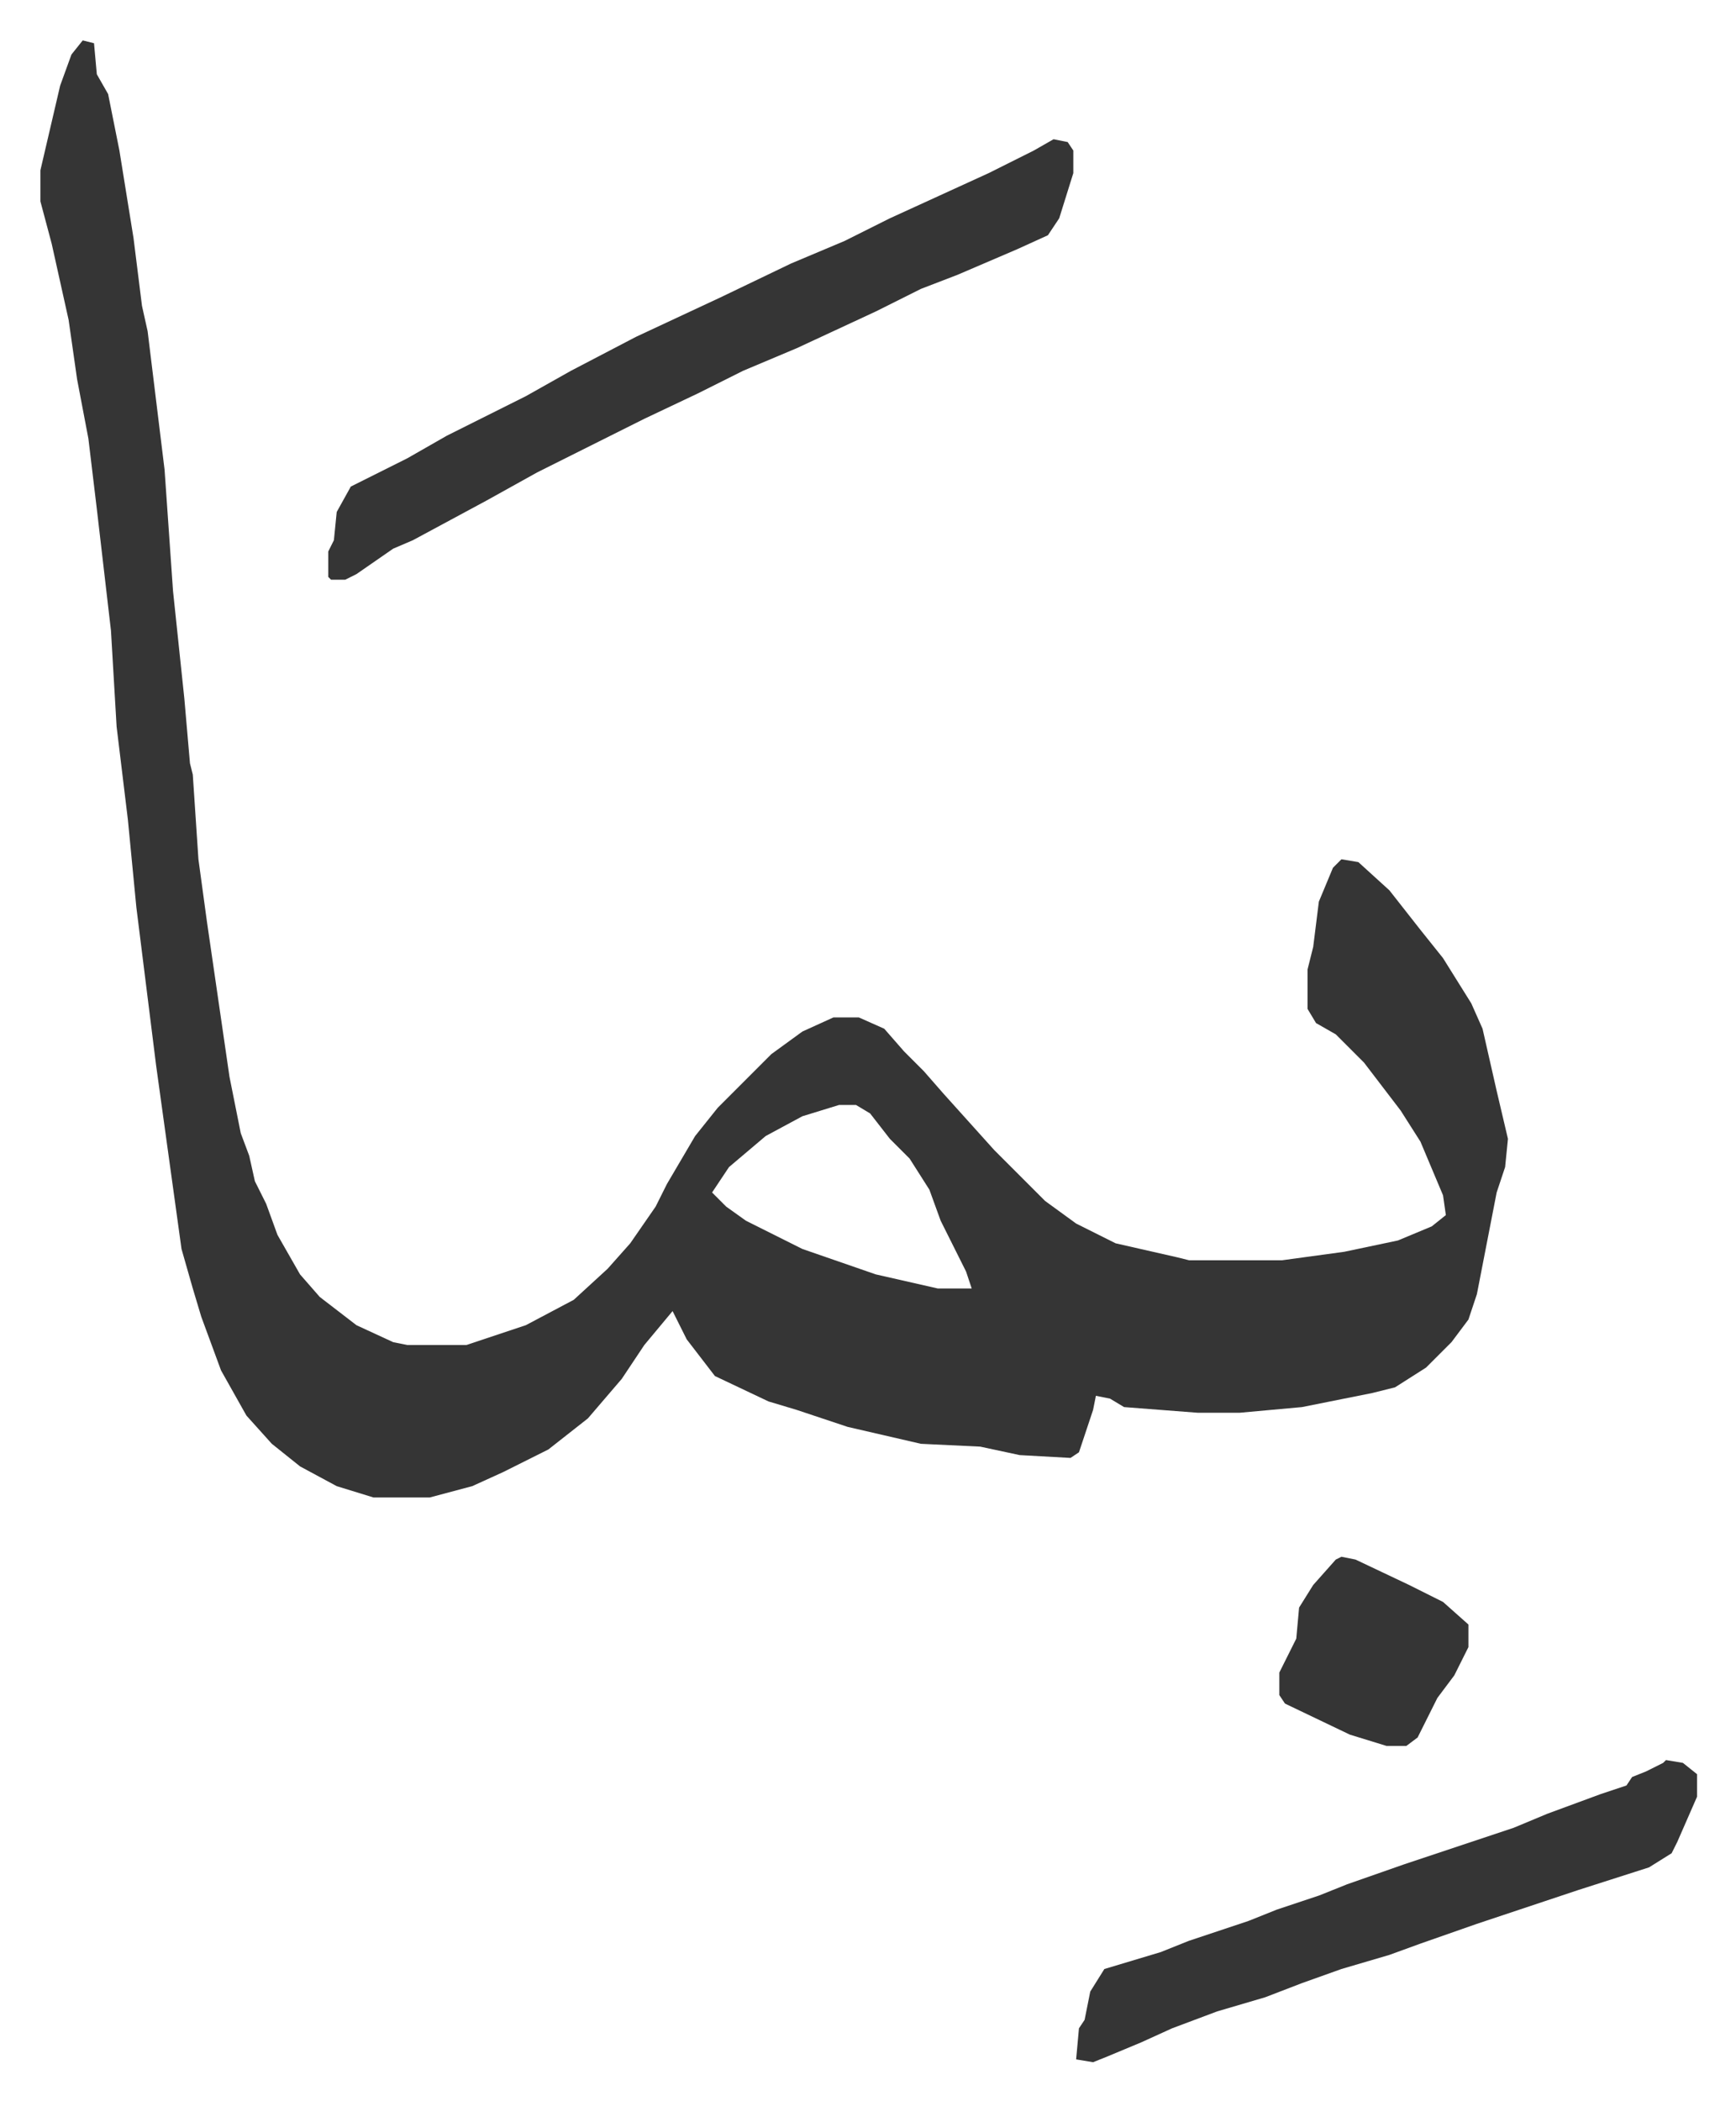
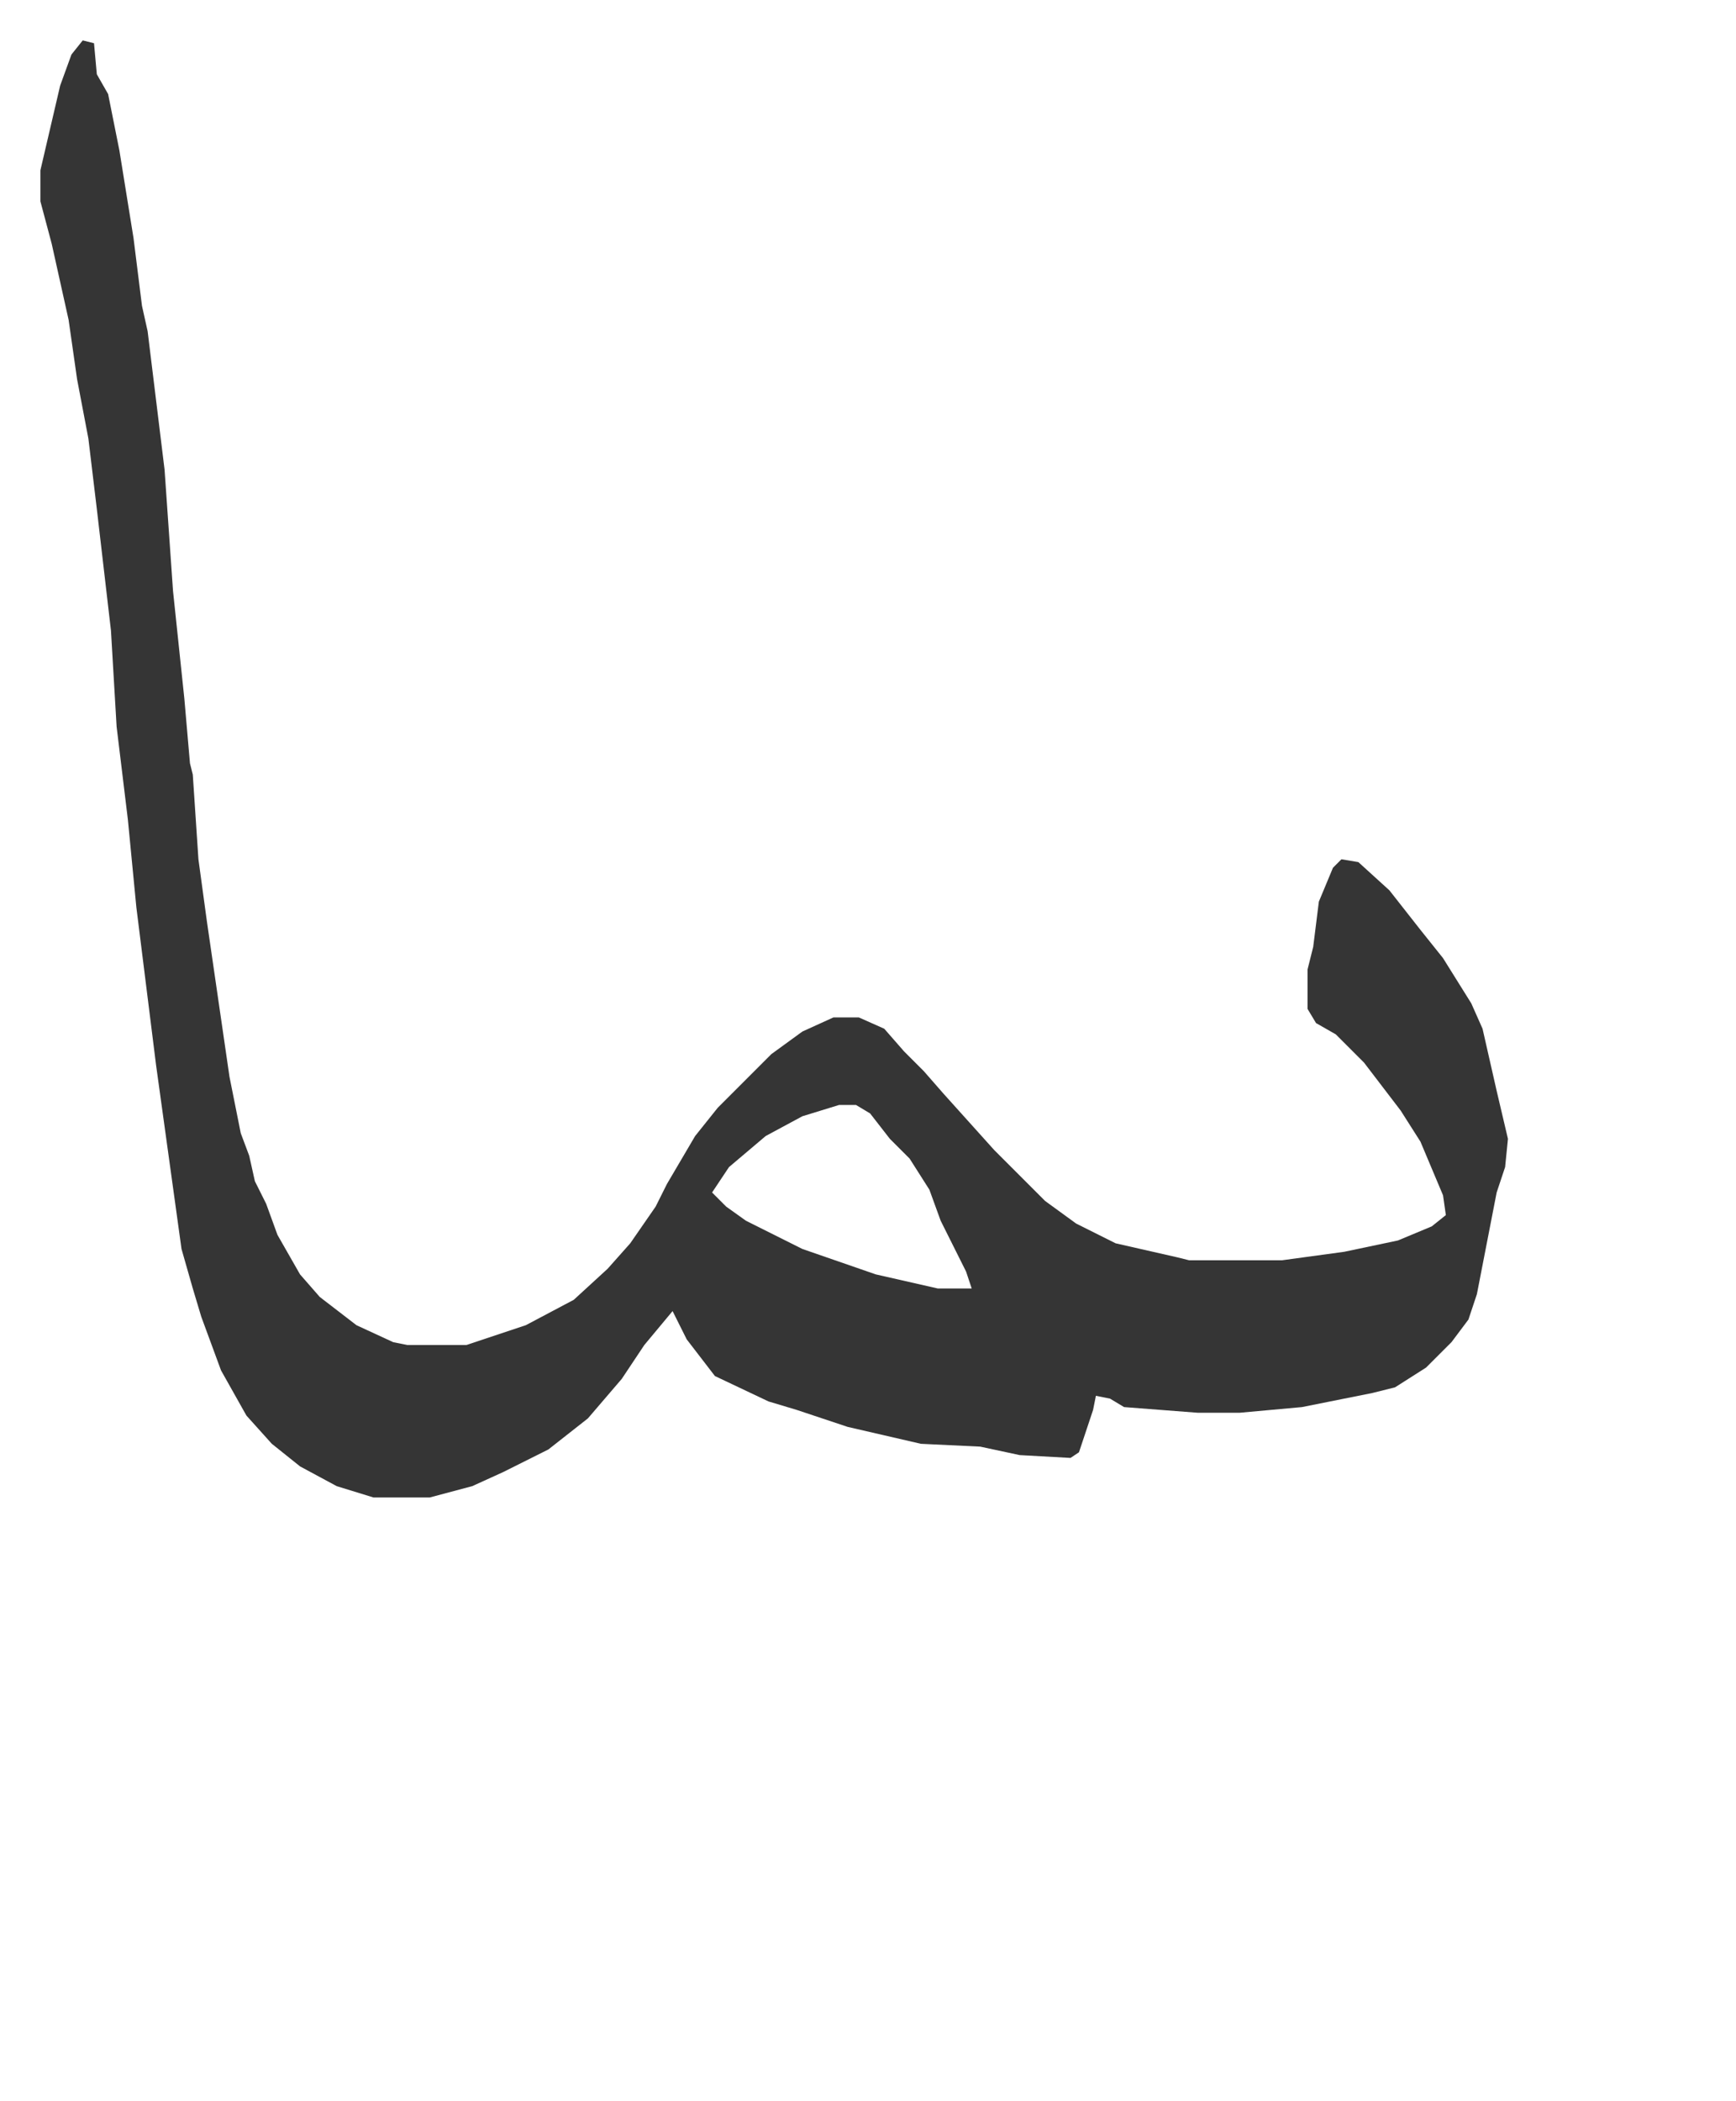
<svg xmlns="http://www.w3.org/2000/svg" role="img" viewBox="-14.31 439.69 615.12 744.12">
  <path fill="#353535" id="rule_normal" d="M15 454l4 1 1 11 4 7 4 20 5 31 3 24 2 9 6 49 3 43 4 38 2 23 1 4 2 30 3 22 8 55 4 20 3 8 2 9 4 8 4 11 8 14 7 8 13 10 13 6 5 1h21l21-7 17-9 12-11 8-9 9-13 4-8 10-17 8-10 19-19 11-8 11-5h9l9 4 7 8 7 7 7 8 9 10 9 10 18 18 11 8 14 7 22 5 4 1h33l22-3 19-4 12-5 5-4-1-7-8-19-7-11-13-17-10-10-7-4-3-5v-14l2-8 2-16 5-12 3-3 6 1 11 10 11 14 8 10 10 16 4 9 5 22 4 17-1 10-3 9-7 36-3 9-6 8-9 9-11 7-8 2-25 5-22 2h-15l-26-2-5-3-5-1-1 5-5 15-3 2-18-1-14-3-21-1-26-6-18-6-10-3-19-9-10-13-5-10-10 12-8 12-12 14-14 11-16 8-11 5-15 4h-20l-13-4-13-7-10-8-9-10-9-16-7-19-3-10-4-14-9-65-7-56-3-31-4-33-2-34-5-43-3-25-4-21-3-21-6-27-4-15v-11l7-30 4-11zm268 377l-13 4-13 7-13 11-6 9 5 5 7 5 10 5 10 5 26 9 22 5h12l-2-6-9-18-4-11-7-11-7-7-7-9-5-3z" />
-   <path fill="#353535" id="rule_normal" d="M359 489l5 1 2 3v8l-5 16-4 6-11 5-21 9-13 5-16 8-28 13-19 8-16 8-19 9-16 8-22 11-18 10-26 14-7 3-13 9-4 2h-5l-1-1v-9l2-4 1-10 5-9 20-10 14-8 28-14 16-9 23-12 30-14 25-12 19-8 16-8 35-16 16-8zm217 574l6 1 5 4v8l-7 16-2 4-8 5-25 8-12 4-9 3-15 5-20 7-11 4-17 5-14 5-13 5-17 5-16 6-11 5-12 5-5 2-6-1 1-11 2-3 2-10 5-8 20-6 10-4 21-7 10-4 15-5 10-4 20-7 21-7 18-6 12-5 19-7 9-3 2-3 5-2 6-3zm-115-72l5 1 19 9 12 6 9 8v8l-5 10-6 8-7 14-4 3h-7l-13-4-23-11-2-3v-8l6-12 1-11 5-8 8-9z" />
</svg>